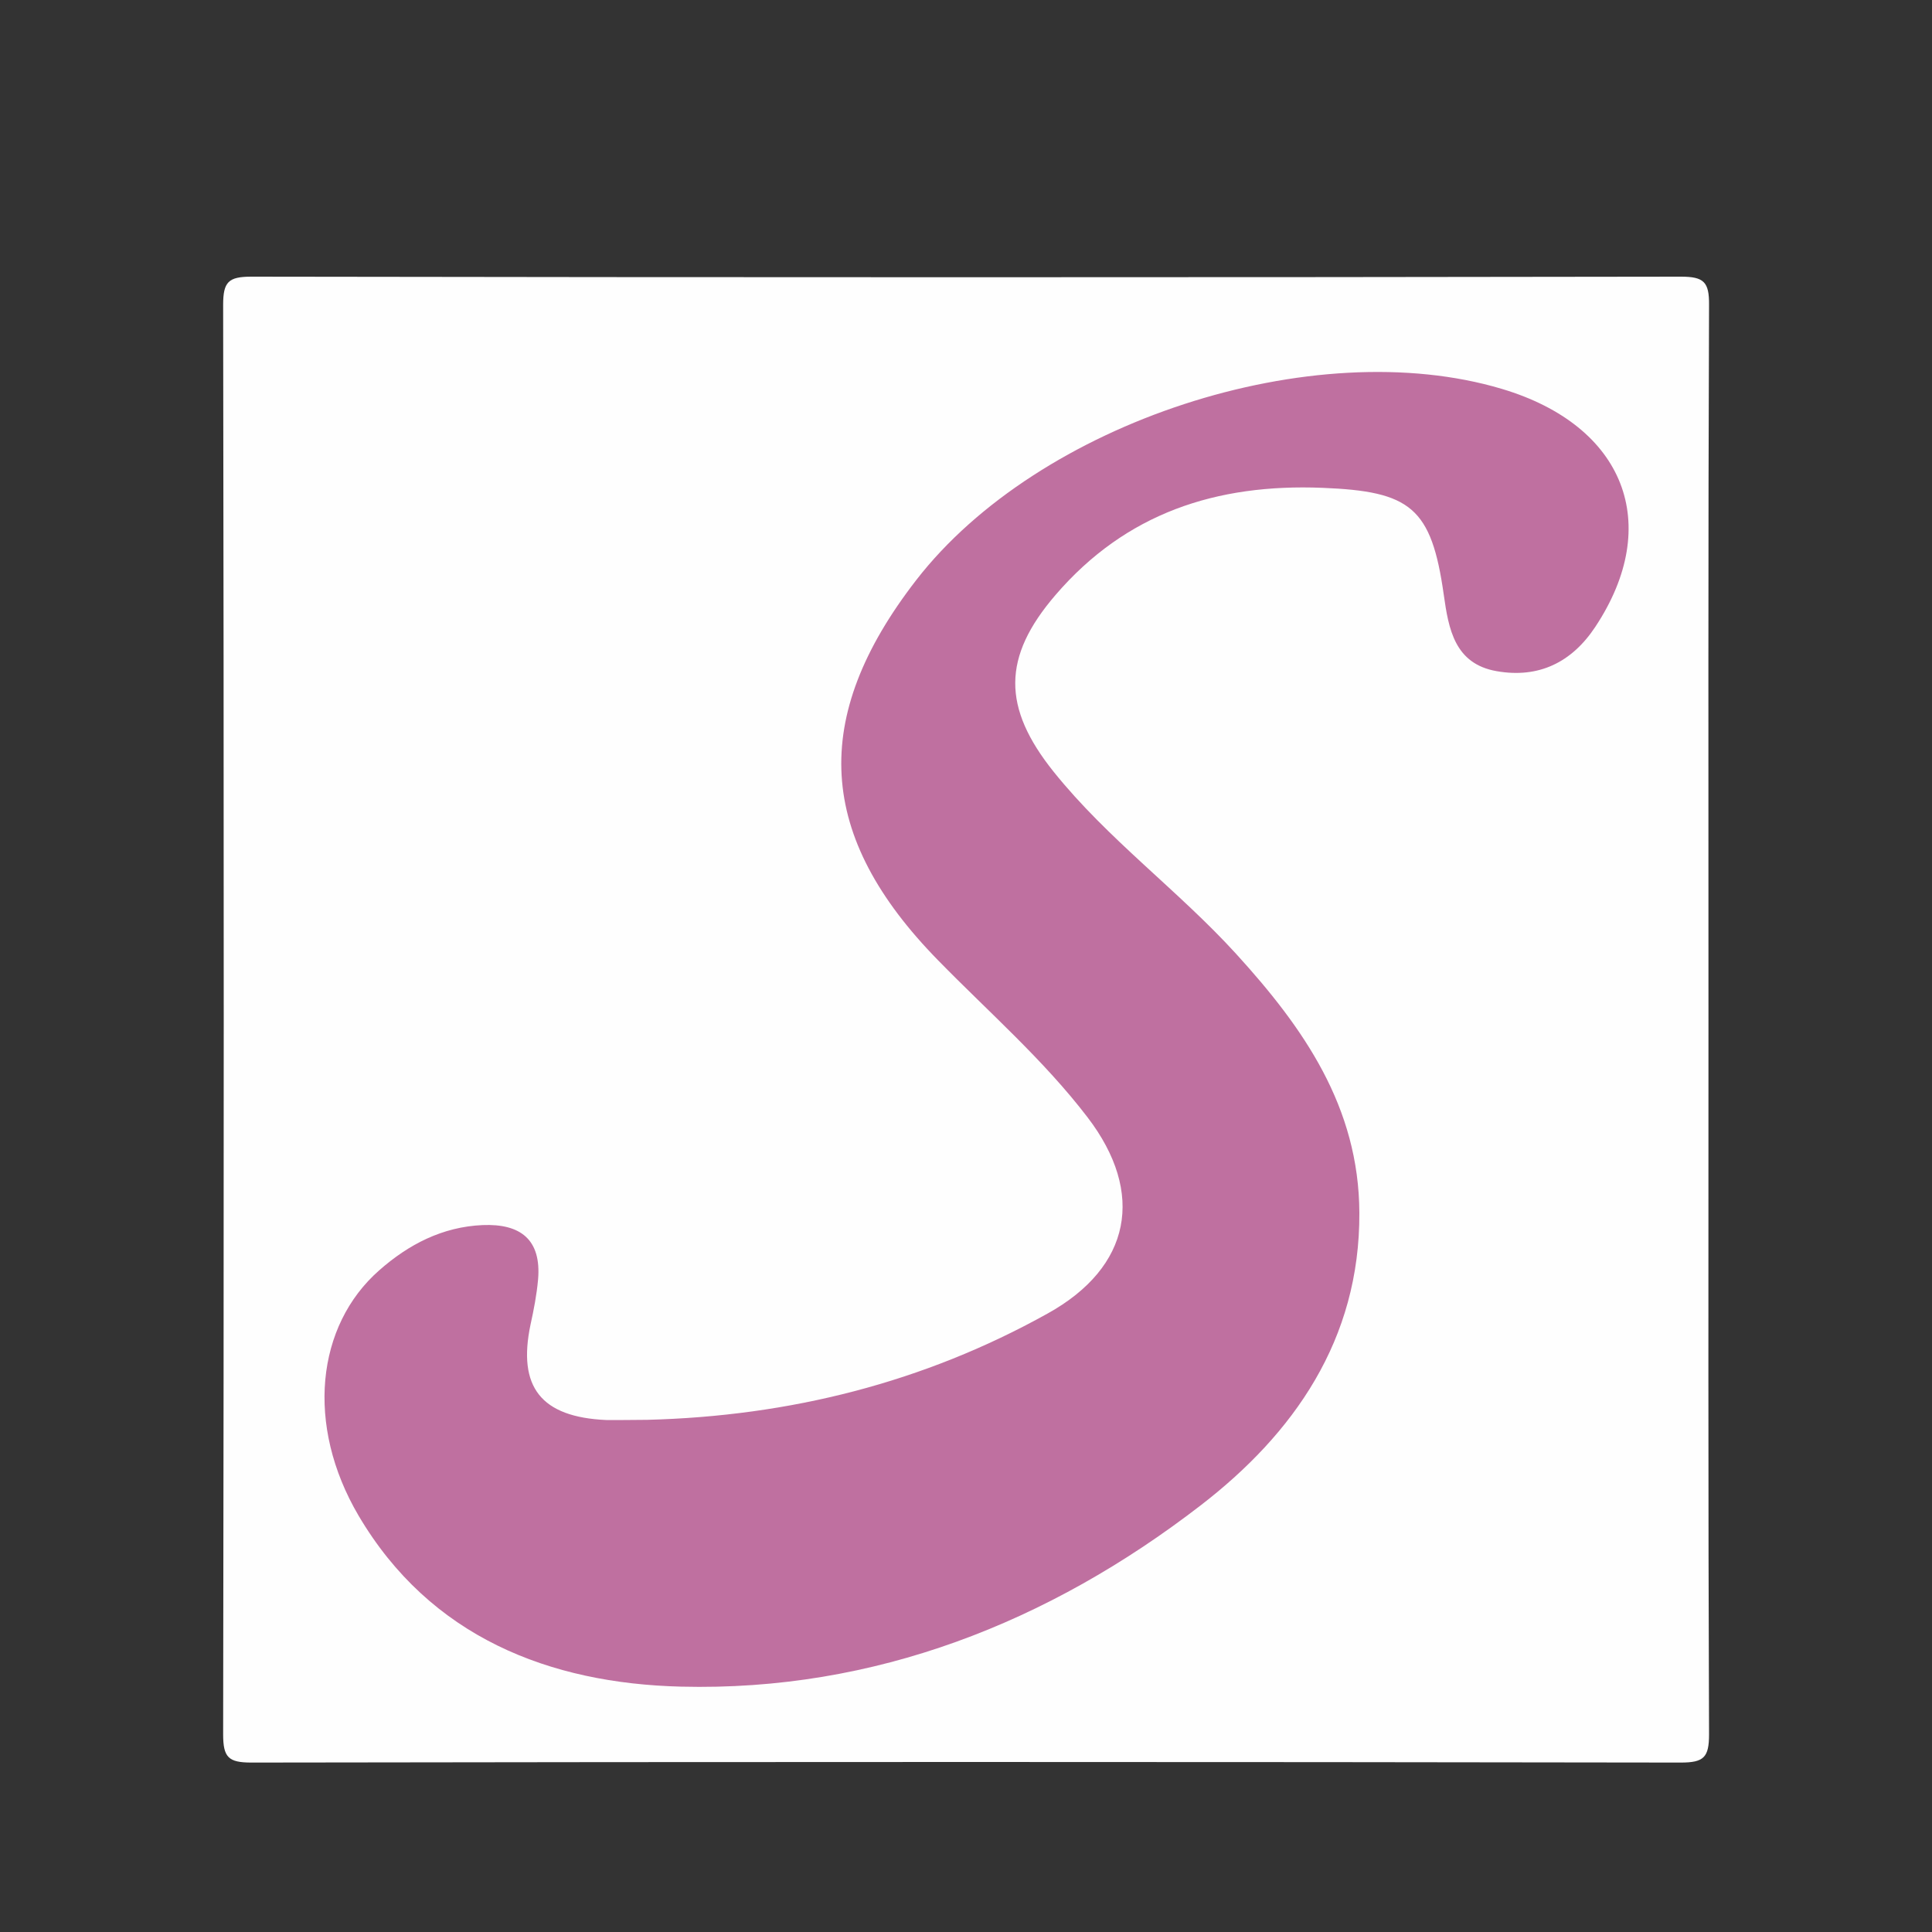
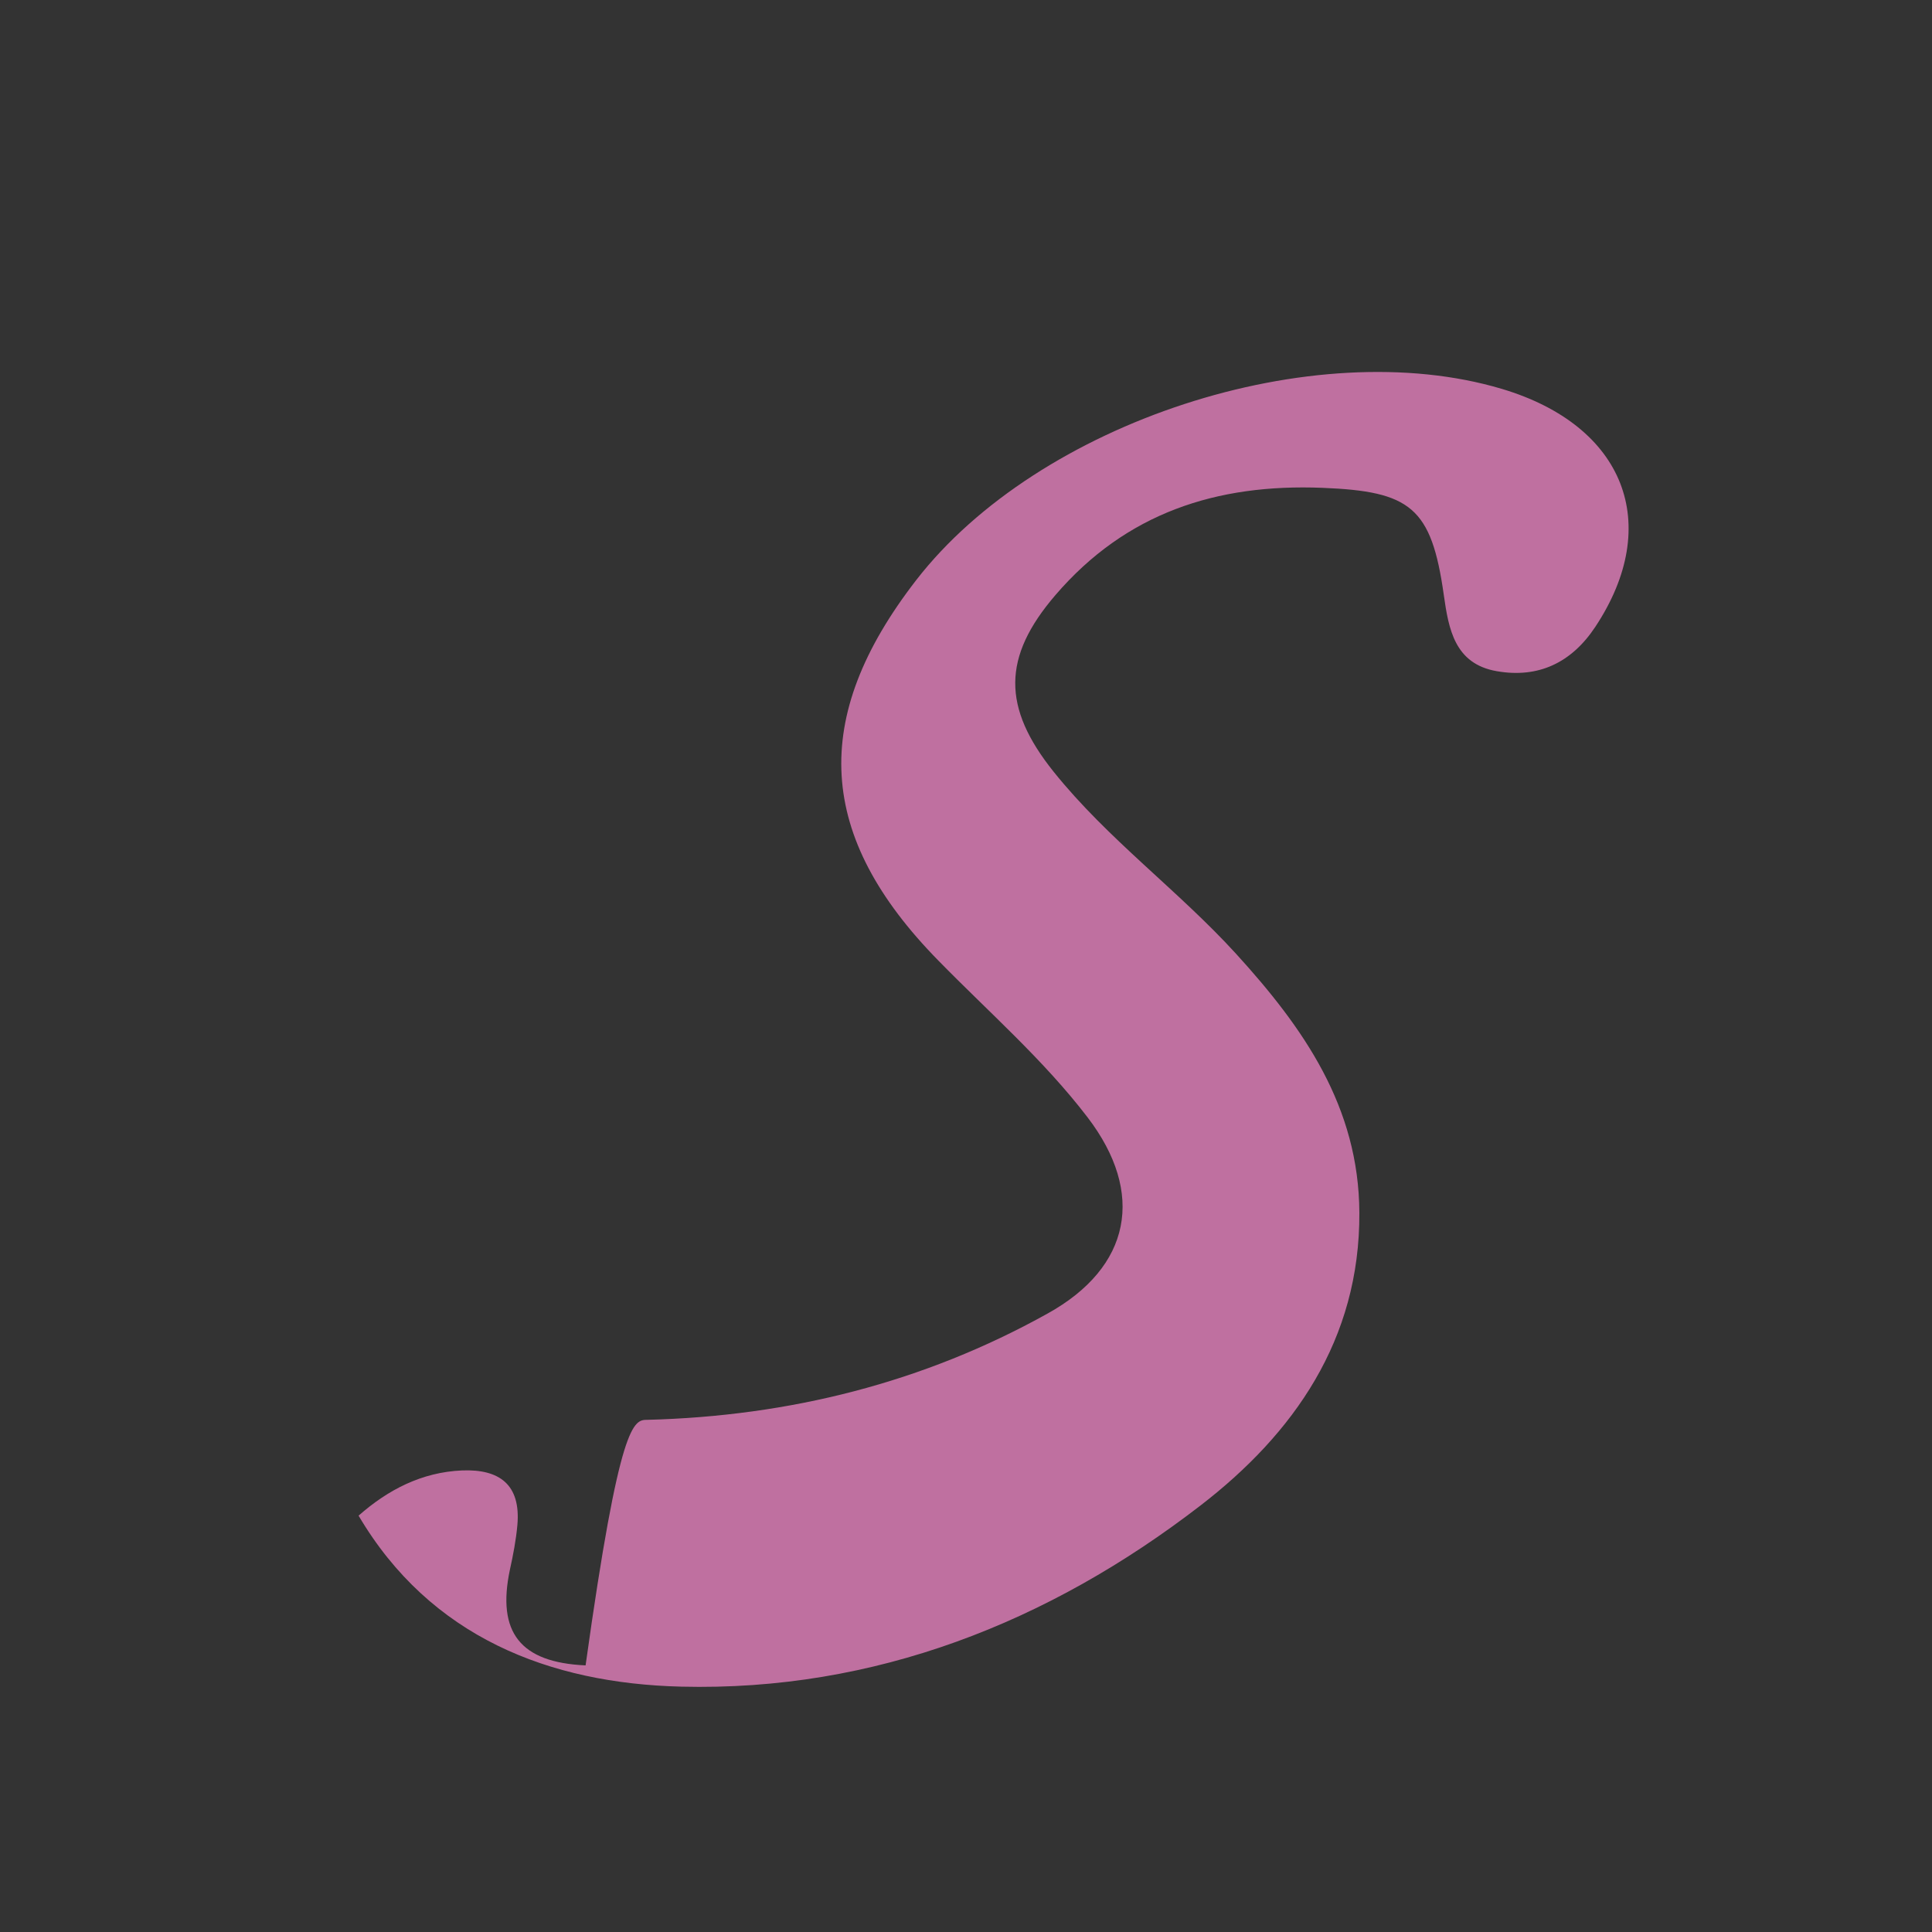
<svg xmlns="http://www.w3.org/2000/svg" version="1.1" id="Livello_1" x="0px" y="0px" viewBox="0 0 1000 1000" style="enable-background:new 0 0 1000 1000;" xml:space="preserve">
  <rect x="0" y="0" width="1000" height="1000" fill="#333333" stroke="none" />
  <style type="text/css">
	.st0{fill:#FEFEFE;}
	.st1{fill:#BF70A0;}
</style>
  <g>
-     <path class="st0" d="M884.3,527.8c0,123.3-0.2,246.6,0.3,369.9c0,11.9-2.7,14.6-14.6,14.6c-246.6-0.4-493.3-0.4-739.9,0   c-11.9,0-14.6-2.7-14.6-14.6c0.4-246.6,0.4-493.3,0-739.9c0-11.9,2.7-14.6,14.6-14.6c246.6,0.4,493.3,0.4,739.9,0   c11.9,0,14.7,2.7,14.6,14.6C884.1,281.2,884.3,404.5,884.3,527.8z" />
-     <path class="st1" d="M335.1,734.9c73.4-1.9,142.8-19.2,207.1-55c43.3-24,50.7-62.4,20.7-101.6c-22.8-29.8-51.1-54.4-77.2-81.1   c-63-64.2-66.7-125.6-11.5-196.9c63.3-81.8,205.5-128.2,303.2-99c63.6,19,83.5,70.1,48.3,123.2c-12.2,18.4-29.3,26.7-51,22.9   c-21.8-3.8-24.9-21.8-27.4-39.5c-6.4-45.3-17.2-53.6-62.8-55.4c-54.8-2.2-101.7,13-138.2,55.5c-27.6,32.1-27.6,58.2-0.9,91.5   c28,34.9,64.4,61.3,94.4,94.2c34.9,38.3,63.6,79.2,63.8,134.1c0.3,65.7-34,114.3-82.3,151.5c-78.5,60.5-168.7,96.2-268.8,93.7   c-68.1-1.7-129.8-25.6-166.9-88.5c-27.6-46.9-21.9-98.4,10.7-127c15.2-13.4,32.7-22.5,53.5-23.4c19.5-0.8,30.5,7.4,28.7,28.2   c-0.7,7.8-2.2,15.6-3.9,23.3c-6.8,32.3,5.4,47.9,39.2,49.4C320.8,735.1,328,734.9,335.1,734.9z" />
+     <path class="st1" d="M335.1,734.9c73.4-1.9,142.8-19.2,207.1-55c43.3-24,50.7-62.4,20.7-101.6c-22.8-29.8-51.1-54.4-77.2-81.1   c-63-64.2-66.7-125.6-11.5-196.9c63.3-81.8,205.5-128.2,303.2-99c63.6,19,83.5,70.1,48.3,123.2c-12.2,18.4-29.3,26.7-51,22.9   c-21.8-3.8-24.9-21.8-27.4-39.5c-6.4-45.3-17.2-53.6-62.8-55.4c-54.8-2.2-101.7,13-138.2,55.5c-27.6,32.1-27.6,58.2-0.9,91.5   c28,34.9,64.4,61.3,94.4,94.2c34.9,38.3,63.6,79.2,63.8,134.1c0.3,65.7-34,114.3-82.3,151.5c-78.5,60.5-168.7,96.2-268.8,93.7   c-68.1-1.7-129.8-25.6-166.9-88.5c15.2-13.4,32.7-22.5,53.5-23.4c19.5-0.8,30.5,7.4,28.7,28.2   c-0.7,7.8-2.2,15.6-3.9,23.3c-6.8,32.3,5.4,47.9,39.2,49.4C320.8,735.1,328,734.9,335.1,734.9z" />
  </g>
</svg>